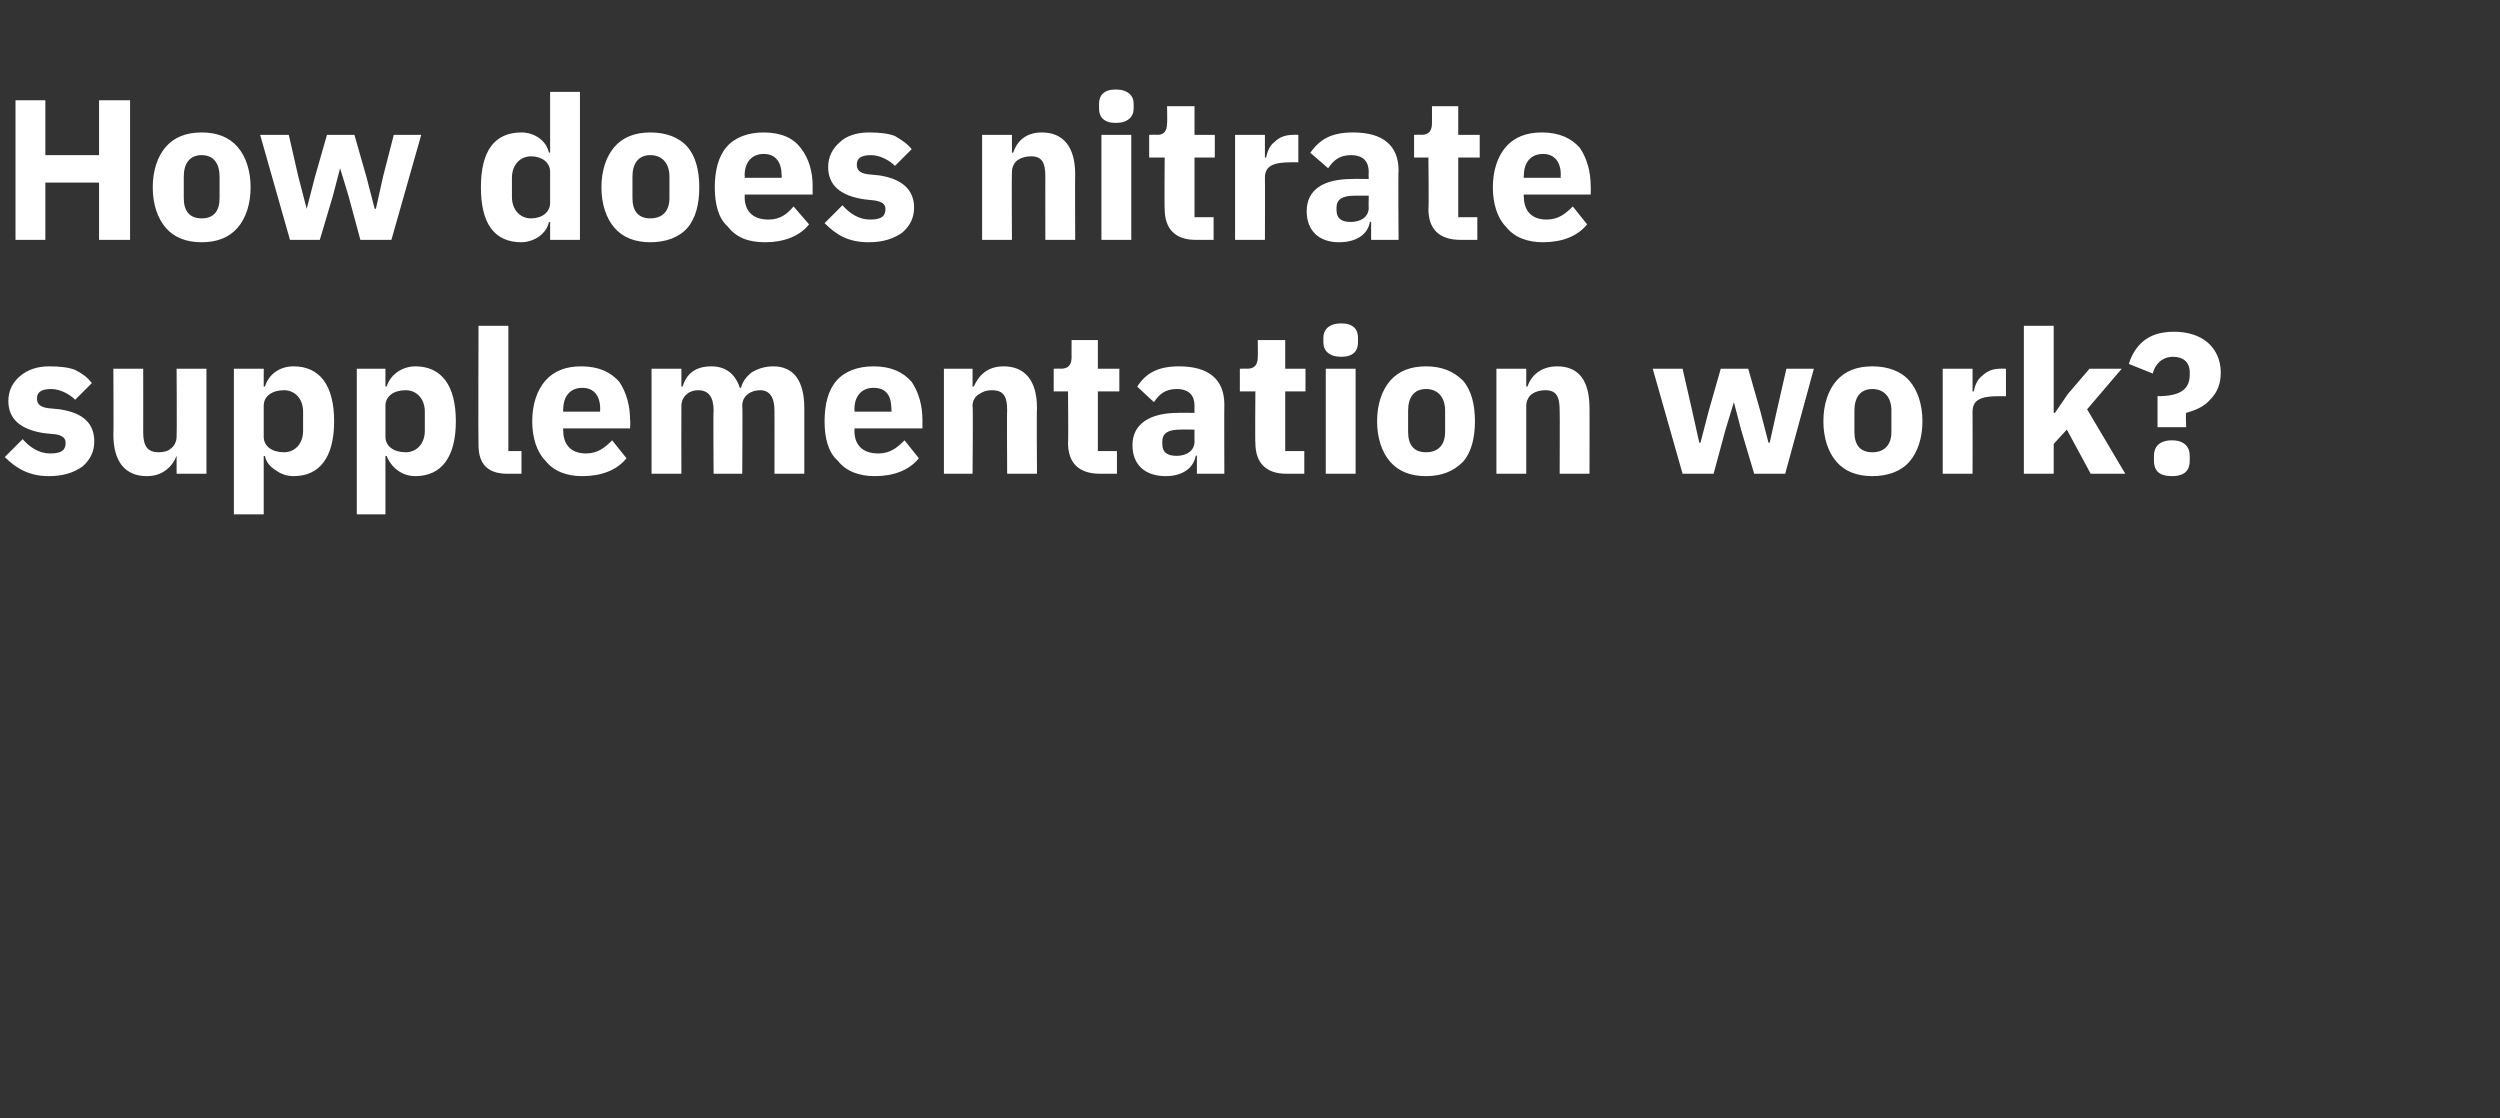
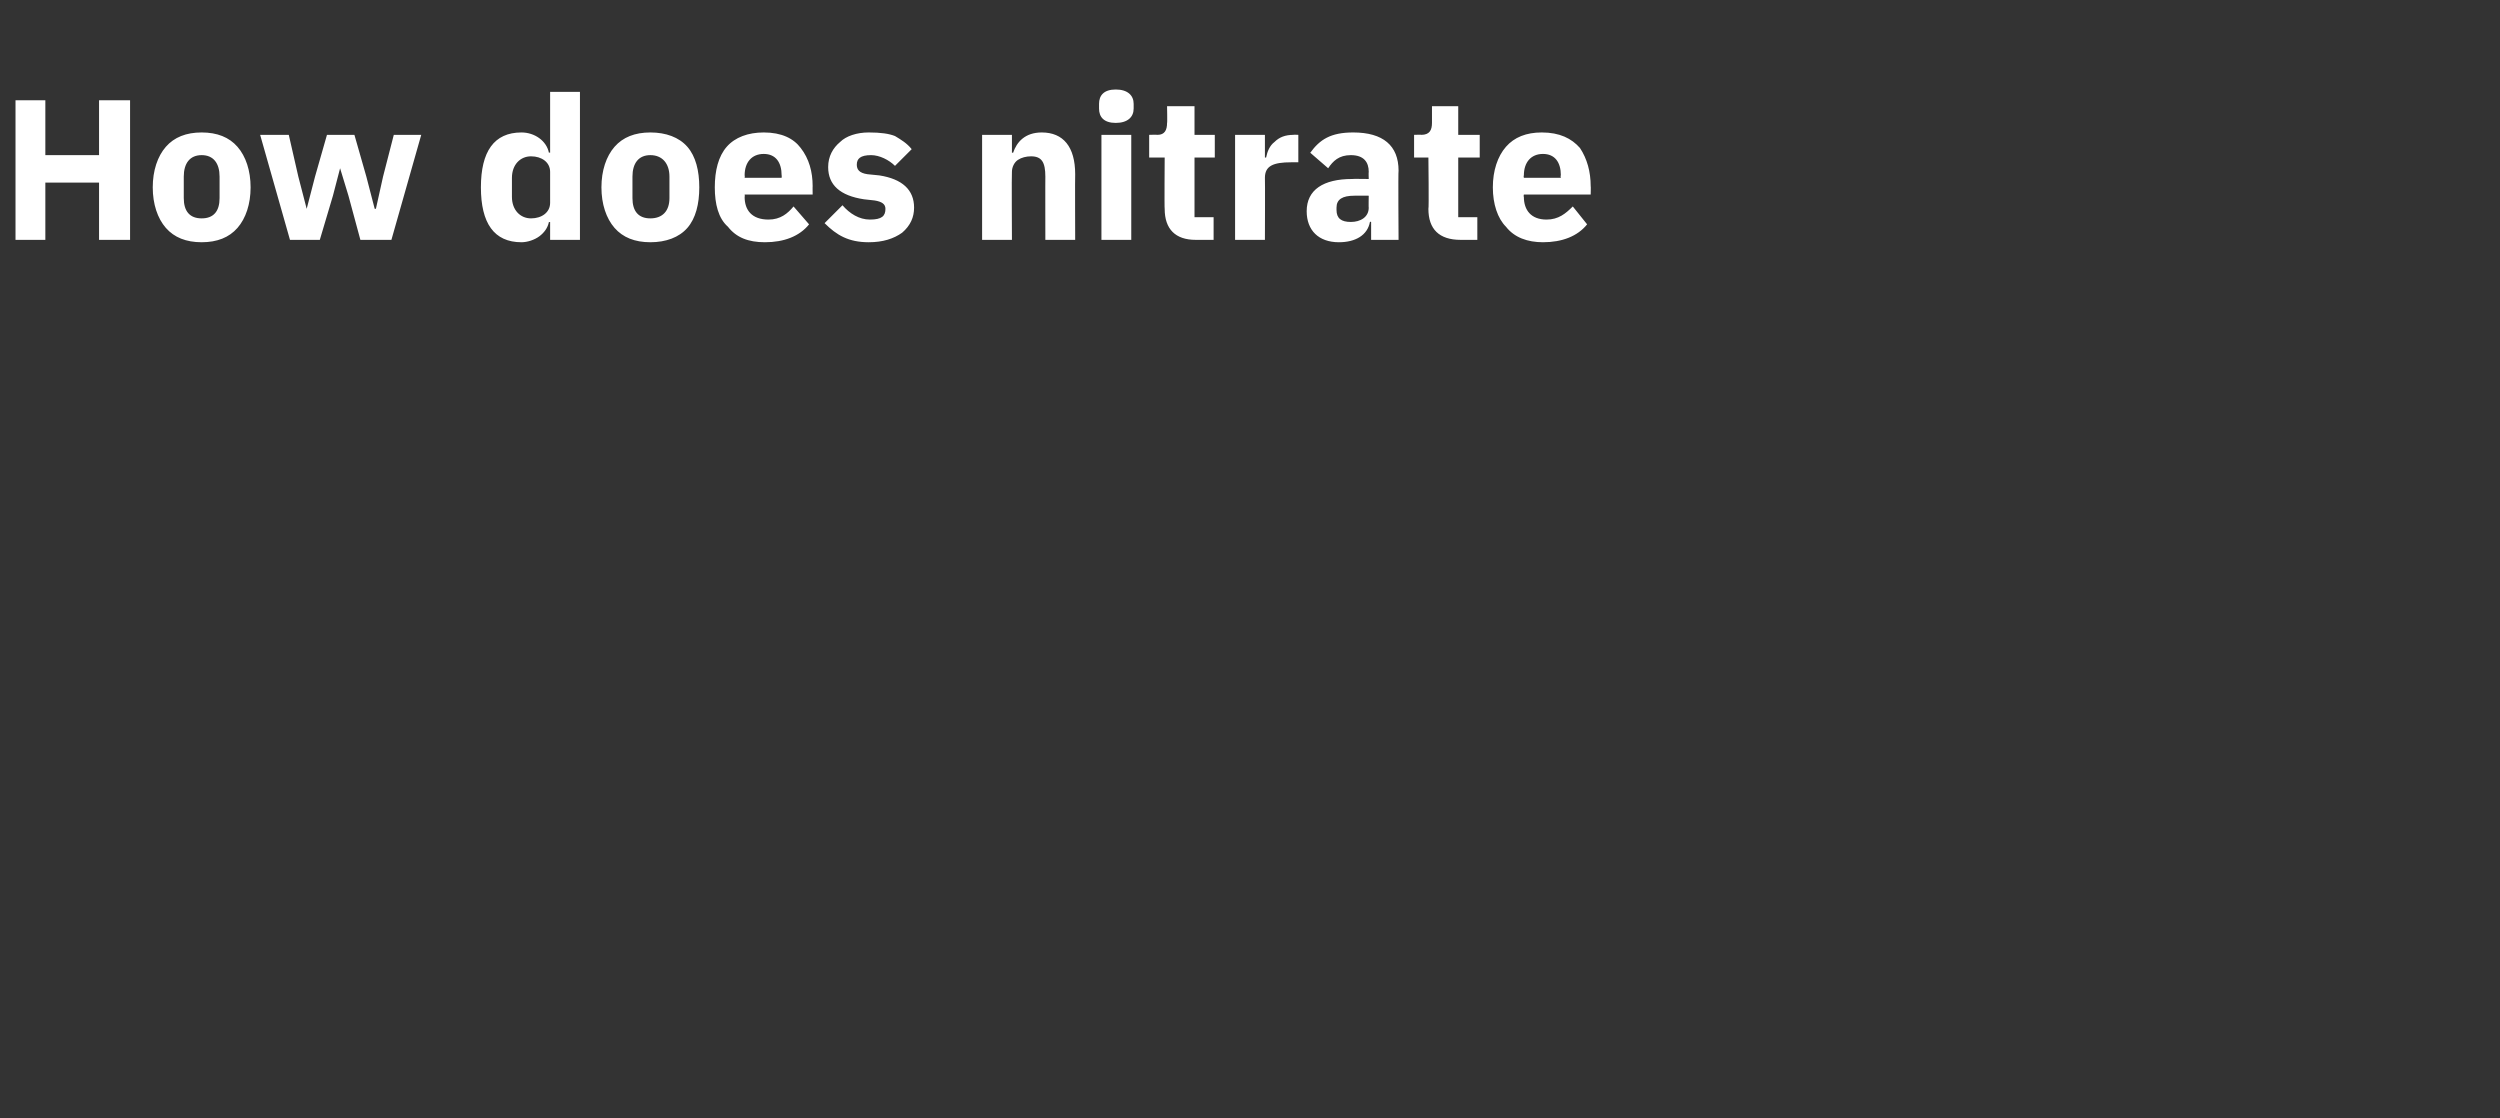
<svg xmlns="http://www.w3.org/2000/svg" version="1.1" width="209.5px" height="93.7px" viewBox="0 -7 209.5 93.7" style="top:-7px">
  <rect x="0" y="-7" width="209.5" height="93.7" fill="#333333" stroke="none" />
  <desc>How does nitrate supplementation work?</desc>
  <defs />
  <g id="Polygon128422">
-     <path d="M 6.9 32.1 C 7.6 31.5 7.9 30.8 7.9 30 C 7.9 28.5 7 27.6 5 27.3 C 5 27.3 4 27.2 4 27.2 C 3.3 27.1 3.1 26.8 3.1 26.4 C 3.1 25.9 3.4 25.6 4.3 25.6 C 5 25.6 5.8 26 6.3 26.5 C 6.3 26.5 7.7 25.1 7.7 25.1 C 7.3 24.6 6.9 24.3 6.3 24 C 5.8 23.8 5.1 23.7 4.1 23.7 C 3.1 23.7 2.3 24 1.7 24.5 C 1.1 25 0.7 25.7 0.7 26.6 C 0.7 28.1 1.7 29 3.7 29.3 C 3.7 29.3 4.7 29.4 4.7 29.4 C 5.2 29.5 5.5 29.7 5.5 30.1 C 5.5 30.7 5.2 31 4.2 31 C 3.3 31 2.5 30.5 1.9 29.8 C 1.9 29.8 0.4 31.3 0.4 31.3 C 1.4 32.3 2.5 32.9 4.1 32.9 C 5.3 32.9 6.2 32.6 6.9 32.1 Z M 14.8 32.7 L 17.3 32.7 L 17.3 23.9 L 14.8 23.9 C 14.8 23.9 14.83 29.61 14.8 29.6 C 14.8 30 14.6 30.4 14.3 30.6 C 14.1 30.8 13.7 30.9 13.3 30.9 C 12.3 30.9 12 30.3 12 29.2 C 12.01 29.21 12 23.9 12 23.9 L 9.5 23.9 C 9.5 23.9 9.53 29.43 9.5 29.4 C 9.5 31.7 10.5 32.9 12.3 32.9 C 13 32.9 13.5 32.7 13.9 32.4 C 14.3 32.1 14.6 31.7 14.8 31.2 C 14.75 31.23 14.8 31.2 14.8 31.2 L 14.8 32.7 Z M 19.6 36.1 L 22.1 36.1 L 22.1 31.2 C 22.1 31.2 22.21 31.23 22.2 31.2 C 22.3 31.7 22.6 32.1 23.1 32.4 C 23.5 32.7 24 32.9 24.6 32.9 C 26.8 32.9 28 31.3 28 28.3 C 28 25.3 26.8 23.7 24.6 23.7 C 23.4 23.7 22.5 24.4 22.2 25.4 C 22.21 25.36 22.1 25.4 22.1 25.4 L 22.1 23.9 L 19.6 23.9 L 19.6 36.1 Z M 22.1 29.6 C 22.1 29.6 22.1 27 22.1 27 C 22.1 26.2 22.8 25.7 23.8 25.7 C 24.7 25.7 25.4 26.4 25.4 27.5 C 25.4 27.5 25.4 29.1 25.4 29.1 C 25.4 30.2 24.7 30.9 23.8 30.9 C 22.8 30.9 22.1 30.4 22.1 29.6 Z M 29.9 36.1 L 32.3 36.1 L 32.3 31.2 C 32.3 31.2 32.42 31.23 32.4 31.2 C 32.6 31.7 32.9 32.1 33.3 32.4 C 33.7 32.7 34.2 32.9 34.8 32.9 C 37 32.9 38.2 31.3 38.2 28.3 C 38.2 25.3 37 23.7 34.8 23.7 C 33.7 23.7 32.7 24.4 32.4 25.4 C 32.42 25.36 32.3 25.4 32.3 25.4 L 32.3 23.9 L 29.9 23.9 L 29.9 36.1 Z M 32.3 29.6 C 32.3 29.6 32.3 27 32.3 27 C 32.3 26.2 33 25.7 34 25.7 C 34.9 25.7 35.6 26.4 35.6 27.5 C 35.6 27.5 35.6 29.1 35.6 29.1 C 35.6 30.2 34.9 30.9 34 30.9 C 33 30.9 32.3 30.4 32.3 29.6 Z M 43.7 32.7 L 43.7 30.8 L 42.6 30.8 L 42.6 20.3 L 40.1 20.3 C 40.1 20.3 40.07 30.28 40.1 30.3 C 40.1 31.8 40.8 32.7 42.5 32.7 C 42.54 32.7 43.7 32.7 43.7 32.7 Z M 52.5 31.4 C 52.5 31.4 51.3 29.9 51.3 29.9 C 50.7 30.5 50.1 31 49.1 31 C 47.8 31 47.2 30.2 47.2 29.1 C 47.17 29.06 47.2 28.9 47.2 28.9 L 52.8 28.9 C 52.8 28.9 52.84 28.18 52.8 28.2 C 52.8 27 52.5 25.9 51.9 25 C 51.2 24.2 50.2 23.7 48.7 23.7 C 47.4 23.7 46.4 24.1 45.7 24.9 C 45 25.7 44.6 26.9 44.6 28.3 C 44.6 29.7 45 30.9 45.7 31.6 C 46.4 32.5 47.5 32.9 48.8 32.9 C 50.4 32.9 51.7 32.4 52.5 31.4 Z M 50.3 27.3 C 50.26 27.31 50.3 27.5 50.3 27.5 L 47.2 27.5 C 47.2 27.5 47.17 27.33 47.2 27.3 C 47.2 26.2 47.8 25.5 48.8 25.5 C 49.8 25.5 50.3 26.2 50.3 27.3 Z M 57.1 32.7 C 57.1 32.7 57.09 26.99 57.1 27 C 57.1 26.6 57.3 26.2 57.6 26 C 57.8 25.8 58.2 25.7 58.5 25.7 C 59.4 25.7 59.8 26.3 59.8 27.4 C 59.76 27.38 59.8 32.7 59.8 32.7 L 62.2 32.7 C 62.2 32.7 62.24 26.99 62.2 27 C 62.2 26.1 63 25.7 63.7 25.7 C 64.5 25.7 64.9 26.3 64.9 27.4 C 64.91 27.38 64.9 32.7 64.9 32.7 L 67.4 32.7 C 67.4 32.7 67.4 27.18 67.4 27.2 C 67.4 24.9 66.5 23.7 64.8 23.7 C 64.1 23.7 63.5 23.9 63 24.2 C 62.6 24.5 62.2 25 62.1 25.5 C 62.1 25.5 62 25.5 62 25.5 C 61.6 24.3 60.8 23.7 59.6 23.7 C 58.2 23.7 57.5 24.4 57.2 25.4 C 57.19 25.38 57.1 25.4 57.1 25.4 L 57.1 23.9 L 54.6 23.9 L 54.6 32.7 L 57.1 32.7 Z M 77 31.4 C 77 31.4 75.8 29.9 75.8 29.9 C 75.2 30.5 74.6 31 73.6 31 C 72.2 31 71.6 30.2 71.6 29.1 C 71.63 29.06 71.6 28.9 71.6 28.9 L 77.3 28.9 C 77.3 28.9 77.3 28.18 77.3 28.2 C 77.3 27 77 25.9 76.4 25 C 75.7 24.2 74.7 23.7 73.2 23.7 C 71.9 23.7 70.8 24.1 70.1 24.9 C 69.4 25.7 69.1 26.9 69.1 28.3 C 69.1 29.7 69.4 30.9 70.2 31.6 C 70.9 32.5 72 32.9 73.3 32.9 C 74.9 32.9 76.2 32.4 77 31.4 Z M 74.7 27.3 C 74.73 27.31 74.7 27.5 74.7 27.5 L 71.6 27.5 C 71.6 27.5 71.63 27.33 71.6 27.3 C 71.6 26.2 72.2 25.5 73.2 25.5 C 74.3 25.5 74.7 26.2 74.7 27.3 Z M 81.5 32.7 C 81.5 32.7 81.55 26.99 81.5 27 C 81.5 26.6 81.7 26.2 82.1 26 C 82.4 25.8 82.7 25.7 83.1 25.7 C 84.1 25.7 84.4 26.2 84.4 27.4 C 84.37 27.38 84.4 32.7 84.4 32.7 L 86.9 32.7 C 86.9 32.7 86.86 27.18 86.9 27.2 C 86.9 24.9 85.9 23.7 84.1 23.7 C 82.7 23.7 82 24.5 81.6 25.4 C 81.65 25.38 81.5 25.4 81.5 25.4 L 81.5 23.9 L 79.1 23.9 L 79.1 32.7 L 81.5 32.7 Z M 93.6 32.7 L 93.6 30.8 L 92 30.8 L 92 25.8 L 93.8 25.8 L 93.8 23.9 L 92 23.9 L 92 21.5 L 89.8 21.5 C 89.8 21.5 89.79 22.94 89.8 22.9 C 89.8 23.5 89.6 23.9 88.9 23.9 C 88.92 23.88 88.3 23.9 88.3 23.9 L 88.3 25.8 L 89.5 25.8 C 89.5 25.8 89.54 30.13 89.5 30.1 C 89.5 31.8 90.4 32.7 92.2 32.7 C 92.16 32.7 93.6 32.7 93.6 32.7 Z M 102.6 26.9 C 102.58 26.91 102.6 32.7 102.6 32.7 L 100.3 32.7 L 100.3 31.2 C 100.3 31.2 100.24 31.16 100.2 31.2 C 100 32.3 99 32.9 97.7 32.9 C 95.9 32.9 94.9 31.9 94.9 30.3 C 94.9 28.5 96.4 27.6 98.7 27.6 C 98.7 27.58 100.1 27.6 100.1 27.6 C 100.1 27.6 100.09 27.03 100.1 27 C 100.1 26.2 99.7 25.6 98.6 25.6 C 97.6 25.6 97.1 26.1 96.7 26.7 C 96.7 26.7 95.3 25.4 95.3 25.4 C 96 24.3 97 23.7 98.8 23.7 C 101.3 23.7 102.6 24.8 102.6 26.9 Z M 100.1 29 C 100.1 29 98.88 28.99 98.9 29 C 97.9 29 97.4 29.3 97.4 30 C 97.4 30 97.4 30.2 97.4 30.2 C 97.4 30.9 97.8 31.2 98.6 31.2 C 99.4 31.2 100.1 30.8 100.1 30 C 100.09 30.03 100.1 29 100.1 29 Z M 109.3 32.7 L 109.3 30.8 L 107.7 30.8 L 107.7 25.8 L 109.4 25.8 L 109.4 23.9 L 107.7 23.9 L 107.7 21.5 L 105.4 21.5 C 105.4 21.5 105.42 22.94 105.4 22.9 C 105.4 23.5 105.2 23.9 104.5 23.9 C 104.55 23.88 103.9 23.9 103.9 23.9 L 103.9 25.8 L 105.2 25.8 C 105.2 25.8 105.17 30.13 105.2 30.1 C 105.2 31.8 106.1 32.7 107.8 32.7 C 107.79 32.7 109.3 32.7 109.3 32.7 Z M 113.8 21.7 C 113.8 21.7 113.8 21.3 113.8 21.3 C 113.8 20.6 113.4 20.1 112.4 20.1 C 111.4 20.1 110.9 20.6 110.9 21.3 C 110.9 21.3 110.9 21.7 110.9 21.7 C 110.9 22.4 111.4 22.9 112.4 22.9 C 113.4 22.9 113.8 22.4 113.8 21.7 Z M 111.1 32.7 L 113.6 32.7 L 113.6 23.9 L 111.1 23.9 L 111.1 32.7 Z M 122.6 31.7 C 123.3 30.9 123.6 29.7 123.6 28.3 C 123.6 26.9 123.3 25.7 122.6 24.9 C 121.8 24.1 120.8 23.7 119.5 23.7 C 118.2 23.7 117.2 24.1 116.5 24.9 C 115.8 25.7 115.4 26.9 115.4 28.3 C 115.4 29.7 115.8 30.9 116.5 31.7 C 117.2 32.5 118.2 32.9 119.5 32.9 C 120.8 32.9 121.8 32.5 122.6 31.7 Z M 118 29.2 C 118 29.2 118 27.4 118 27.4 C 118 26.3 118.5 25.6 119.5 25.6 C 120.5 25.6 121.1 26.3 121.1 27.4 C 121.1 27.4 121.1 29.2 121.1 29.2 C 121.1 30.3 120.5 30.9 119.5 30.9 C 118.5 30.9 118 30.3 118 29.2 Z M 127.9 32.7 C 127.9 32.7 127.9 26.99 127.9 27 C 127.9 26.6 128.1 26.2 128.4 26 C 128.7 25.8 129.1 25.7 129.5 25.7 C 130.4 25.7 130.7 26.2 130.7 27.4 C 130.72 27.38 130.7 32.7 130.7 32.7 L 133.2 32.7 C 133.2 32.7 133.21 27.18 133.2 27.2 C 133.2 24.9 132.3 23.7 130.5 23.7 C 129.1 23.7 128.3 24.5 128 25.4 C 128 25.38 127.9 25.4 127.9 25.4 L 127.9 23.9 L 125.4 23.9 L 125.4 32.7 L 127.9 32.7 Z M 141 32.7 L 143.6 32.7 L 144.6 29 L 145.3 26.7 L 145.3 26.7 L 145.9 29 L 147 32.7 L 149.6 32.7 L 152 23.9 L 149.7 23.9 L 148.9 27.4 L 148.3 30.1 L 148.2 30.1 L 147.5 27.4 L 146.5 23.9 L 144.2 23.9 L 143.2 27.4 L 142.5 30.1 L 142.4 30.1 L 141.8 27.4 L 141 23.9 L 138.5 23.9 L 141 32.7 Z M 160 31.7 C 160.7 30.9 161.1 29.7 161.1 28.3 C 161.1 26.9 160.7 25.7 160 24.9 C 159.3 24.1 158.2 23.7 156.9 23.7 C 155.6 23.7 154.6 24.1 153.9 24.9 C 153.2 25.7 152.8 26.9 152.8 28.3 C 152.8 29.7 153.2 30.9 153.9 31.7 C 154.6 32.5 155.6 32.9 156.9 32.9 C 158.2 32.9 159.3 32.5 160 31.7 Z M 155.4 29.2 C 155.4 29.2 155.4 27.4 155.4 27.4 C 155.4 26.3 155.9 25.6 156.9 25.6 C 157.9 25.6 158.5 26.3 158.5 27.4 C 158.5 27.4 158.5 29.2 158.5 29.2 C 158.5 30.3 157.9 30.9 156.9 30.9 C 155.9 30.9 155.4 30.3 155.4 29.2 Z M 165.3 32.7 C 165.3 32.7 165.31 27.55 165.3 27.5 C 165.3 26.5 166 26.2 167.5 26.2 C 167.46 26.2 168.1 26.2 168.1 26.2 L 168.1 23.9 C 168.1 23.9 167.65 23.88 167.6 23.9 C 167 23.9 166.5 24.1 166.1 24.5 C 165.7 24.8 165.5 25.3 165.4 25.8 C 165.39 25.8 165.3 25.8 165.3 25.8 L 165.3 23.9 L 162.8 23.9 L 162.8 32.7 L 165.3 32.7 Z M 169.6 32.7 L 172.1 32.7 L 172.1 30.2 L 173.2 29 L 175.2 32.7 L 178.1 32.7 L 174.9 27.3 L 177.8 23.9 L 175.1 23.9 L 173.3 26 L 172.2 27.6 L 172.1 27.6 L 172.1 20.3 L 169.6 20.3 L 169.6 32.7 Z M 183.2 28.8 C 183.2 28.8 183.15 27.58 183.2 27.6 C 183.9 27.4 184.7 27.1 185.2 26.5 C 185.8 25.9 186.1 25.2 186.1 24.2 C 186.1 23.2 185.7 22.3 185 21.7 C 184.3 21.1 183.3 20.8 182.2 20.8 C 181 20.8 180.2 21.1 179.6 21.6 C 179 22.1 178.6 22.8 178.4 23.5 C 178.4 23.5 180.4 24.3 180.4 24.3 C 180.6 23.5 181.2 22.9 182.1 22.9 C 182.9 22.9 183.5 23.3 183.5 24.2 C 183.5 24.2 183.5 24.4 183.5 24.4 C 183.5 25.7 182.6 26.2 180.8 26.2 C 180.8 26.22 180.8 28.8 180.8 28.8 L 183.2 28.8 Z M 183.5 31.6 C 183.5 31.6 183.5 31.2 183.5 31.2 C 183.5 30.5 183.1 29.9 182 29.9 C 180.9 29.9 180.5 30.5 180.5 31.2 C 180.5 31.2 180.5 31.6 180.5 31.6 C 180.5 32.4 180.9 32.9 182 32.9 C 183.1 32.9 183.5 32.4 183.5 31.6 Z " stroke="none" fill="#fff" />
-   </g>
+     </g>
  <g id="Polygon128421">
    <path d="M 8.3 13.1 L 10.9 13.1 L 10.9 1.4 L 8.3 1.4 L 8.3 6 L 3.8 6 L 3.8 1.4 L 1.3 1.4 L 1.3 13.1 L 3.8 13.1 L 3.8 8.3 L 8.3 8.3 L 8.3 13.1 Z M 19.9 12.1 C 20.6 11.3 21 10.1 21 8.7 C 21 7.3 20.6 6.1 19.9 5.3 C 19.2 4.5 18.2 4.1 16.9 4.1 C 15.6 4.1 14.6 4.5 13.9 5.3 C 13.2 6.1 12.8 7.3 12.8 8.7 C 12.8 10.1 13.2 11.3 13.9 12.1 C 14.6 12.9 15.6 13.3 16.9 13.3 C 18.2 13.3 19.2 12.9 19.9 12.1 Z M 15.4 9.6 C 15.4 9.6 15.4 7.8 15.4 7.8 C 15.4 6.7 15.9 6 16.9 6 C 17.9 6 18.4 6.7 18.4 7.8 C 18.4 7.8 18.4 9.6 18.4 9.6 C 18.4 10.7 17.9 11.3 16.9 11.3 C 15.9 11.3 15.4 10.7 15.4 9.6 Z M 24.3 13.1 L 26.8 13.1 L 27.9 9.4 L 28.5 7.1 L 28.5 7.1 L 29.2 9.4 L 30.2 13.1 L 32.8 13.1 L 35.3 4.3 L 33 4.3 L 32.1 7.8 L 31.5 10.5 L 31.4 10.5 L 30.7 7.8 L 29.7 4.3 L 27.4 4.3 L 26.4 7.8 L 25.7 10.5 L 25.7 10.5 L 25 7.8 L 24.2 4.3 L 21.8 4.3 L 24.3 13.1 Z M 46.1 13.1 L 48.6 13.1 L 48.6 0.7 L 46.1 0.7 L 46.1 5.8 C 46.1 5.8 46.05 5.76 46 5.8 C 45.8 4.8 44.8 4.1 43.7 4.1 C 41.4 4.1 40.3 5.7 40.3 8.7 C 40.3 11.7 41.4 13.3 43.7 13.3 C 44.2 13.3 44.8 13.1 45.2 12.8 C 45.6 12.5 45.9 12.1 46 11.6 C 46.05 11.63 46.1 11.6 46.1 11.6 L 46.1 13.1 Z M 42.9 9.5 C 42.9 9.5 42.9 7.9 42.9 7.9 C 42.9 6.8 43.6 6.1 44.5 6.1 C 45.4 6.1 46.1 6.6 46.1 7.4 C 46.1 7.4 46.1 10 46.1 10 C 46.1 10.8 45.4 11.3 44.5 11.3 C 43.6 11.3 42.9 10.6 42.9 9.5 Z M 57.6 12.1 C 58.3 11.3 58.6 10.1 58.6 8.7 C 58.6 7.3 58.3 6.1 57.6 5.3 C 56.9 4.5 55.8 4.1 54.5 4.1 C 53.2 4.1 52.2 4.5 51.5 5.3 C 50.8 6.1 50.4 7.3 50.4 8.7 C 50.4 10.1 50.8 11.3 51.5 12.1 C 52.2 12.9 53.2 13.3 54.5 13.3 C 55.8 13.3 56.9 12.9 57.6 12.1 Z M 53 9.6 C 53 9.6 53 7.8 53 7.8 C 53 6.7 53.5 6 54.5 6 C 55.5 6 56.1 6.7 56.1 7.8 C 56.1 7.8 56.1 9.6 56.1 9.6 C 56.1 10.7 55.5 11.3 54.5 11.3 C 53.5 11.3 53 10.7 53 9.6 Z M 67.8 11.8 C 67.8 11.8 66.5 10.3 66.5 10.3 C 66 10.9 65.4 11.4 64.4 11.4 C 63 11.4 62.4 10.6 62.4 9.5 C 62.43 9.46 62.4 9.3 62.4 9.3 L 68.1 9.3 C 68.1 9.3 68.09 8.58 68.1 8.6 C 68.1 7.4 67.8 6.3 67.1 5.4 C 66.5 4.6 65.5 4.1 64 4.1 C 62.7 4.1 61.6 4.5 60.9 5.3 C 60.2 6.1 59.9 7.3 59.9 8.7 C 59.9 10.1 60.2 11.3 61 12 C 61.7 12.9 62.7 13.3 64.1 13.3 C 65.7 13.3 67 12.8 67.8 11.8 Z M 65.5 7.7 C 65.52 7.71 65.5 7.9 65.5 7.9 L 62.4 7.9 C 62.4 7.9 62.43 7.73 62.4 7.7 C 62.4 6.6 63 5.9 64 5.9 C 65 5.9 65.5 6.6 65.5 7.7 Z M 75.6 12.5 C 76.3 11.9 76.6 11.2 76.6 10.4 C 76.6 8.9 75.6 8 73.7 7.7 C 73.7 7.7 72.7 7.6 72.7 7.6 C 72 7.5 71.8 7.2 71.8 6.8 C 71.8 6.3 72.1 6 73 6 C 73.7 6 74.5 6.4 75 6.9 C 75 6.9 76.4 5.5 76.4 5.5 C 76 5 75.5 4.7 75 4.4 C 74.5 4.2 73.8 4.1 72.8 4.1 C 71.8 4.1 70.9 4.4 70.4 4.9 C 69.8 5.4 69.4 6.1 69.4 7 C 69.4 8.5 70.4 9.4 72.4 9.7 C 72.4 9.7 73.3 9.8 73.3 9.8 C 73.9 9.9 74.2 10.1 74.2 10.5 C 74.2 11.1 73.9 11.4 72.9 11.4 C 72 11.4 71.2 10.9 70.6 10.2 C 70.6 10.2 69.1 11.7 69.1 11.7 C 70.1 12.7 71.1 13.3 72.8 13.3 C 74 13.3 74.9 13 75.6 12.5 Z M 84.8 13.1 C 84.8 13.1 84.77 7.39 84.8 7.4 C 84.8 7 85 6.6 85.3 6.4 C 85.6 6.2 86 6.1 86.4 6.1 C 87.3 6.1 87.6 6.6 87.6 7.8 C 87.59 7.78 87.6 13.1 87.6 13.1 L 90.1 13.1 C 90.1 13.1 90.08 7.58 90.1 7.6 C 90.1 5.3 89.1 4.1 87.3 4.1 C 85.9 4.1 85.2 4.9 84.9 5.8 C 84.87 5.78 84.8 5.8 84.8 5.8 L 84.8 4.3 L 82.3 4.3 L 82.3 13.1 L 84.8 13.1 Z M 95 2.1 C 95 2.1 95 1.7 95 1.7 C 95 1 94.5 0.5 93.5 0.5 C 92.5 0.5 92.1 1 92.1 1.7 C 92.1 1.7 92.1 2.1 92.1 2.1 C 92.1 2.8 92.5 3.3 93.5 3.3 C 94.5 3.3 95 2.8 95 2.1 Z M 92.3 13.1 L 94.8 13.1 L 94.8 4.3 L 92.3 4.3 L 92.3 13.1 Z M 101.7 13.1 L 101.7 11.2 L 100.1 11.2 L 100.1 6.2 L 101.8 6.2 L 101.8 4.3 L 100.1 4.3 L 100.1 1.9 L 97.8 1.9 C 97.8 1.9 97.83 3.34 97.8 3.3 C 97.8 3.9 97.6 4.3 97 4.3 C 96.95 4.28 96.3 4.3 96.3 4.3 L 96.3 6.2 L 97.6 6.2 C 97.6 6.2 97.57 10.53 97.6 10.5 C 97.6 12.2 98.5 13.1 100.2 13.1 C 100.19 13.1 101.7 13.1 101.7 13.1 Z M 106 13.1 C 106 13.1 106.02 7.95 106 7.9 C 106 6.9 106.7 6.6 108.2 6.6 C 108.17 6.6 108.8 6.6 108.8 6.6 L 108.8 4.3 C 108.8 4.3 108.36 4.28 108.4 4.3 C 107.7 4.3 107.2 4.5 106.8 4.9 C 106.4 5.2 106.2 5.7 106.1 6.2 C 106.11 6.2 106 6.2 106 6.2 L 106 4.3 L 103.5 4.3 L 103.5 13.1 L 106 13.1 Z M 117.2 7.3 C 117.16 7.31 117.2 13.1 117.2 13.1 L 114.9 13.1 L 114.9 11.6 C 114.9 11.6 114.83 11.56 114.8 11.6 C 114.6 12.7 113.6 13.3 112.2 13.3 C 110.5 13.3 109.5 12.3 109.5 10.7 C 109.5 8.9 110.9 8 113.3 8 C 113.28 7.98 114.7 8 114.7 8 C 114.7 8 114.68 7.43 114.7 7.4 C 114.7 6.6 114.3 6 113.2 6 C 112.2 6 111.7 6.5 111.3 7.1 C 111.3 7.1 109.8 5.8 109.8 5.8 C 110.6 4.7 111.5 4.1 113.4 4.1 C 115.9 4.1 117.2 5.2 117.2 7.3 Z M 114.7 9.4 C 114.7 9.4 113.47 9.39 113.5 9.4 C 112.5 9.4 112 9.7 112 10.4 C 112 10.4 112 10.6 112 10.6 C 112 11.3 112.4 11.6 113.2 11.6 C 114 11.6 114.7 11.2 114.7 10.4 C 114.68 10.43 114.7 9.4 114.7 9.4 Z M 123.8 13.1 L 123.8 11.2 L 122.2 11.2 L 122.2 6.2 L 124 6.2 L 124 4.3 L 122.2 4.3 L 122.2 1.9 L 120 1.9 C 120 1.9 120 3.34 120 3.3 C 120 3.9 119.8 4.3 119.1 4.3 C 119.13 4.28 118.5 4.3 118.5 4.3 L 118.5 6.2 L 119.7 6.2 C 119.7 6.2 119.75 10.53 119.7 10.5 C 119.7 12.2 120.6 13.1 122.4 13.1 C 122.37 13.1 123.8 13.1 123.8 13.1 Z M 133 11.8 C 133 11.8 131.8 10.3 131.8 10.3 C 131.2 10.9 130.6 11.4 129.6 11.4 C 128.3 11.4 127.7 10.6 127.7 9.5 C 127.66 9.46 127.7 9.3 127.7 9.3 L 133.3 9.3 C 133.3 9.3 133.32 8.58 133.3 8.6 C 133.3 7.4 133 6.3 132.4 5.4 C 131.7 4.6 130.7 4.1 129.2 4.1 C 127.9 4.1 126.9 4.5 126.2 5.3 C 125.5 6.1 125.1 7.3 125.1 8.7 C 125.1 10.1 125.5 11.3 126.2 12 C 126.9 12.9 128 13.3 129.3 13.3 C 130.9 13.3 132.2 12.8 133 11.8 Z M 130.8 7.7 C 130.75 7.71 130.8 7.9 130.8 7.9 L 127.7 7.9 C 127.7 7.9 127.66 7.73 127.7 7.7 C 127.7 6.6 128.3 5.9 129.3 5.9 C 130.3 5.9 130.8 6.6 130.8 7.7 Z " stroke="none" fill="#fff" />
  </g>
</svg>